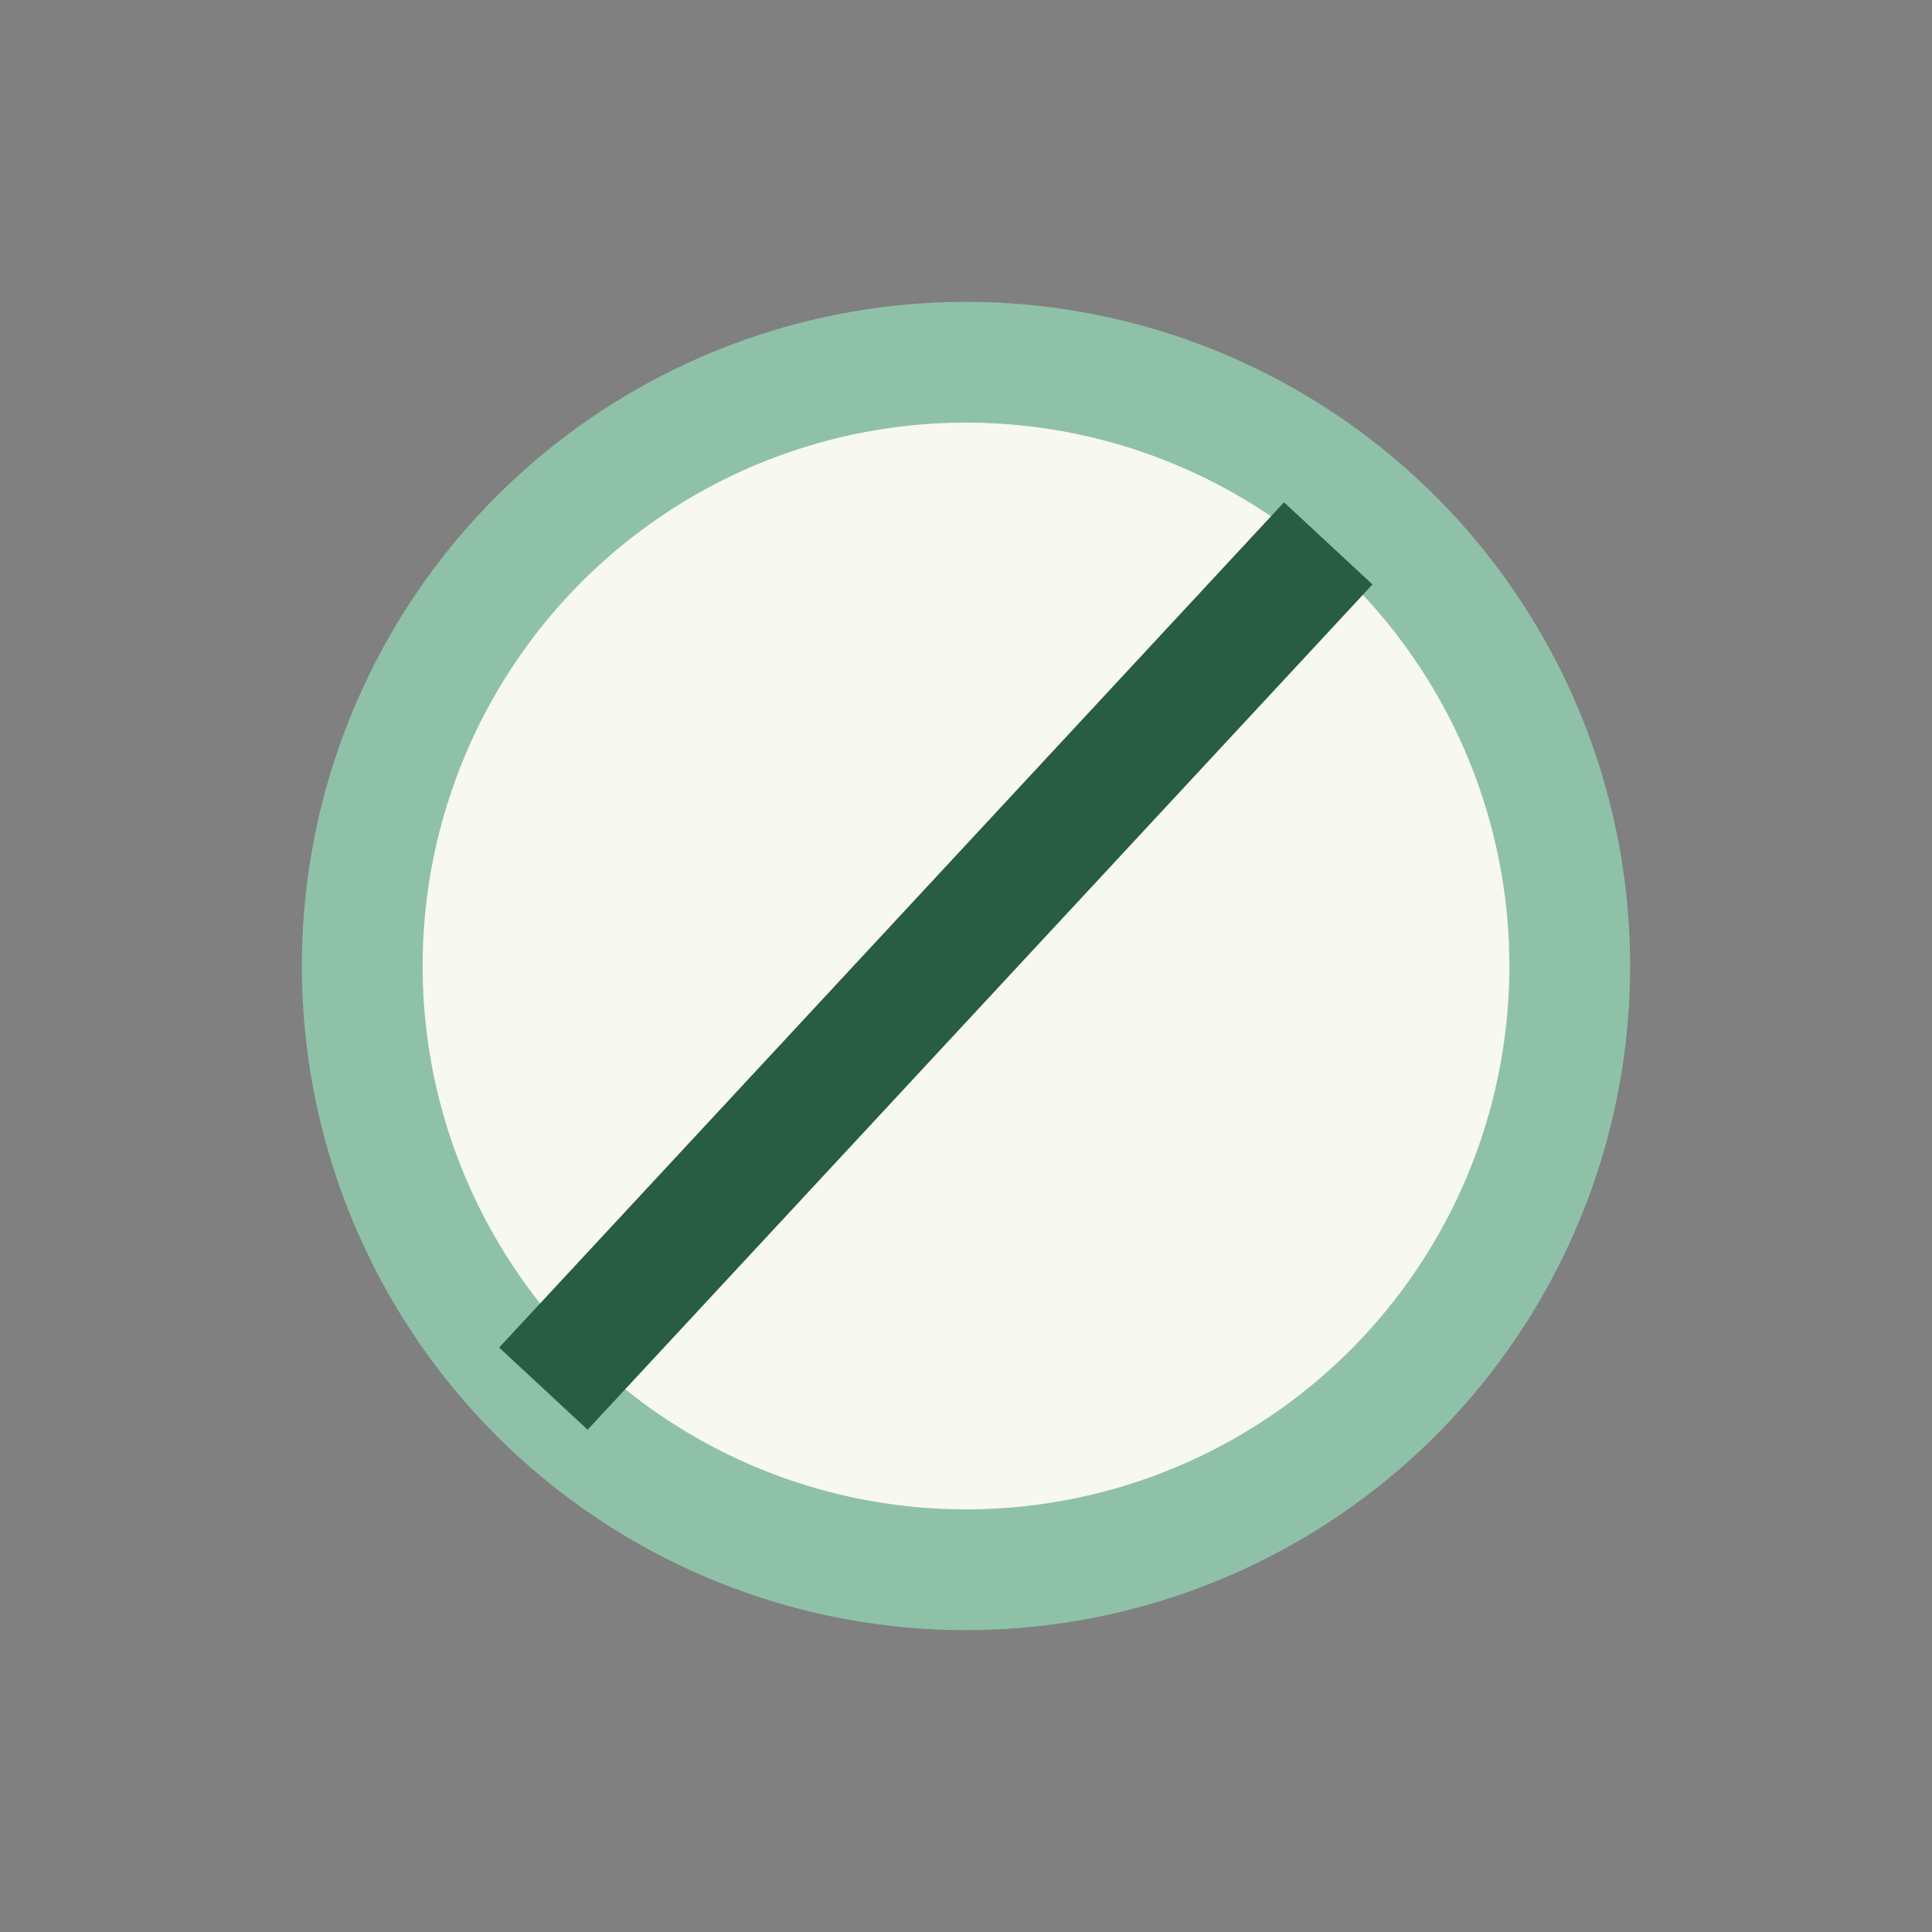
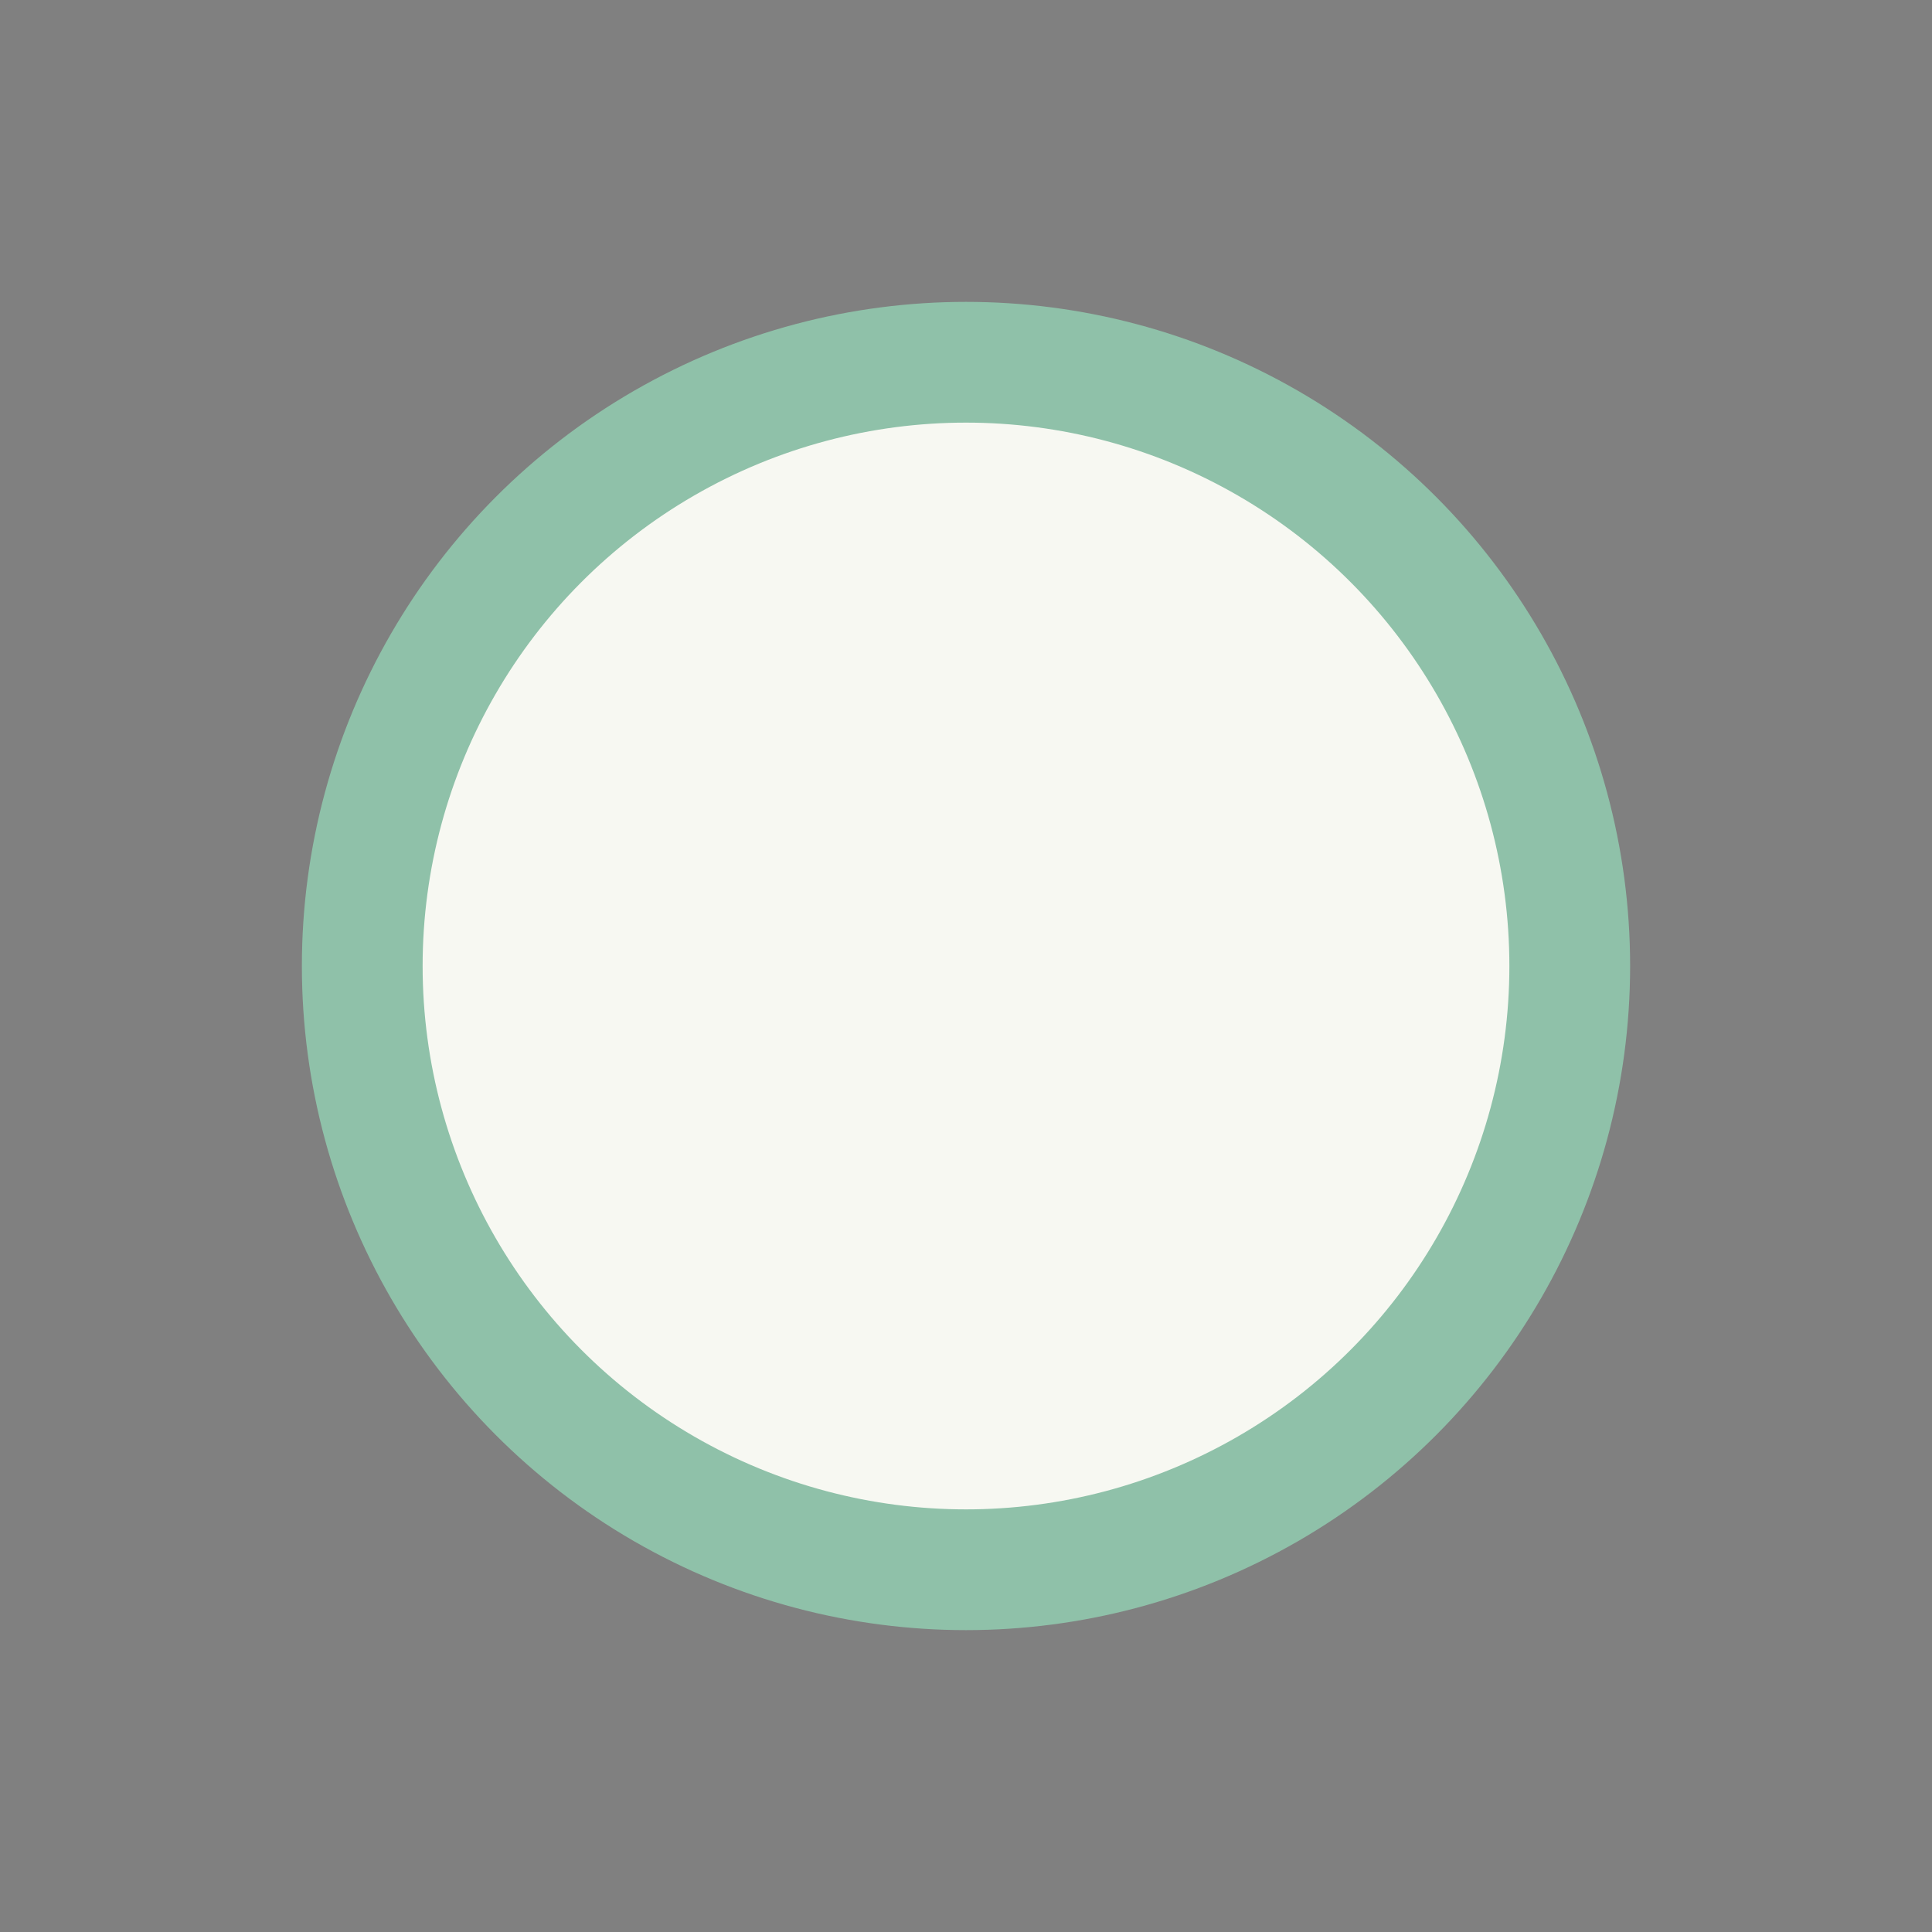
<svg xmlns="http://www.w3.org/2000/svg" width="32" height="32" viewBox="0 0 32 32">
  <rect x="0" y="0" width="32" height="32" fill="#808080" stroke="none" />
  <ellipse cx="16" cy="16" rx="10" ry="10" fill="#F7F8F2" stroke="#8FC1A9" stroke-width="2" />
-   <path d="M9 23l13-14" stroke="#295C44" stroke-width="2" />
</svg>